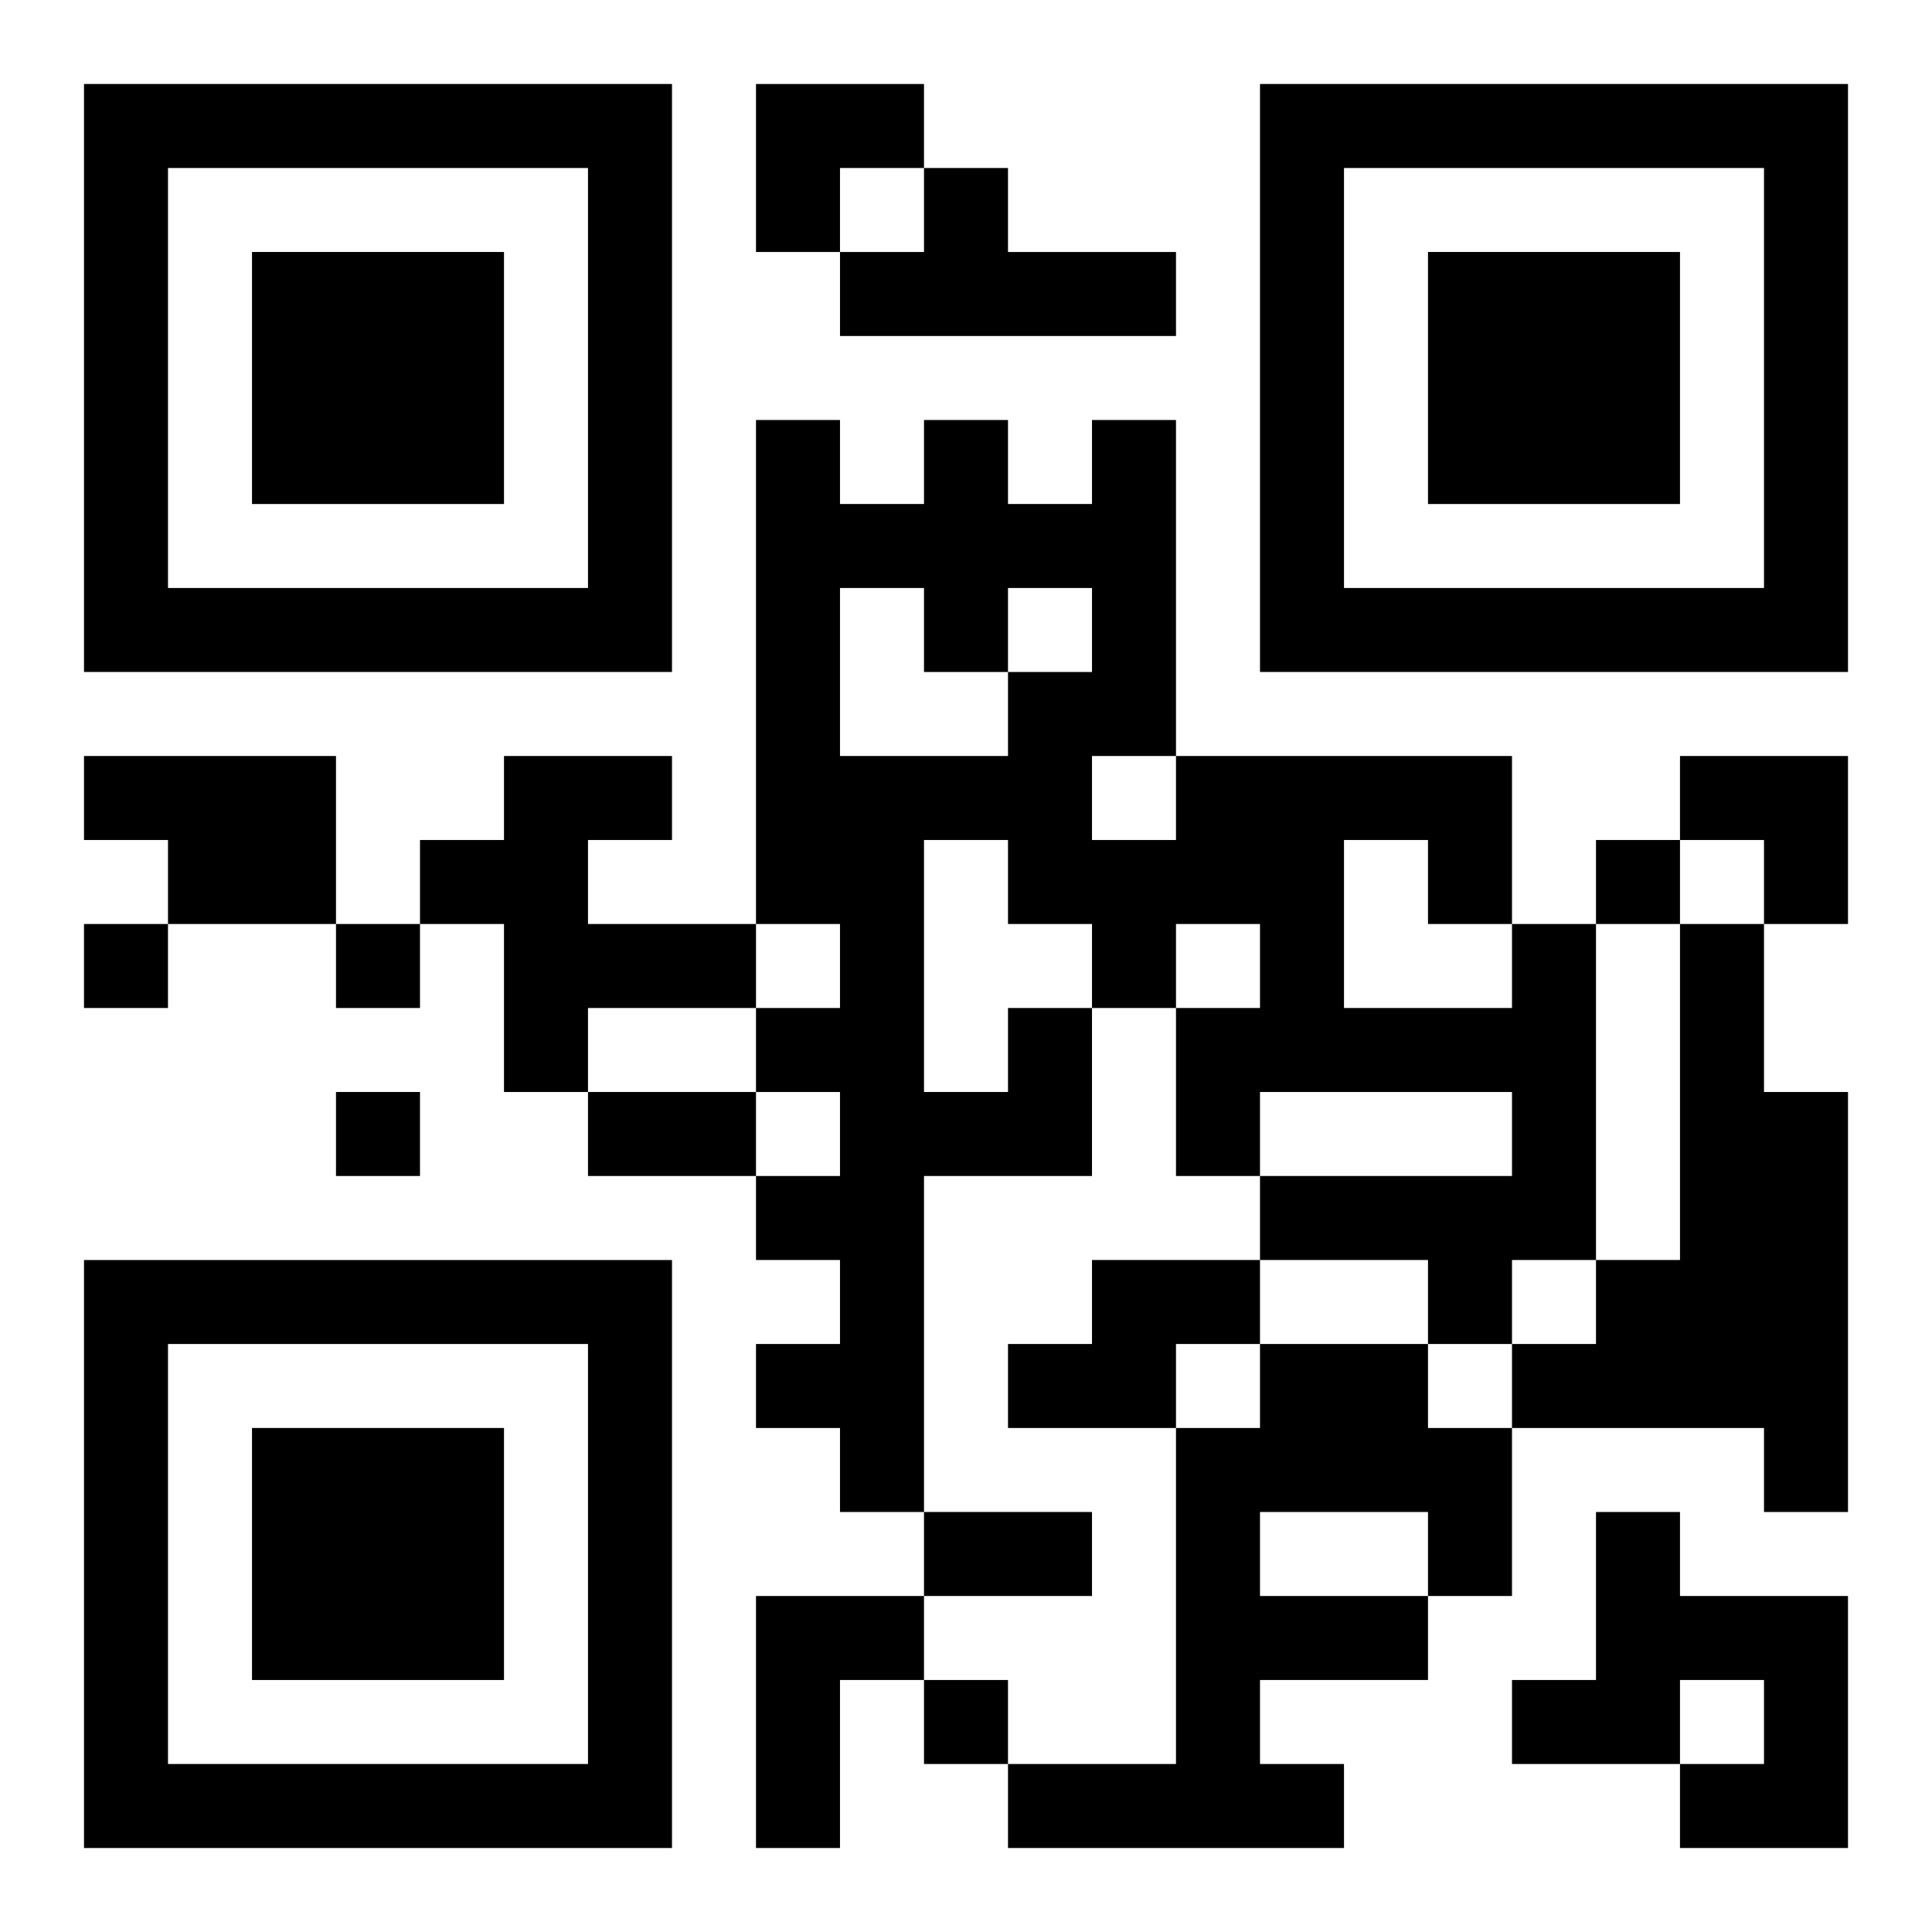
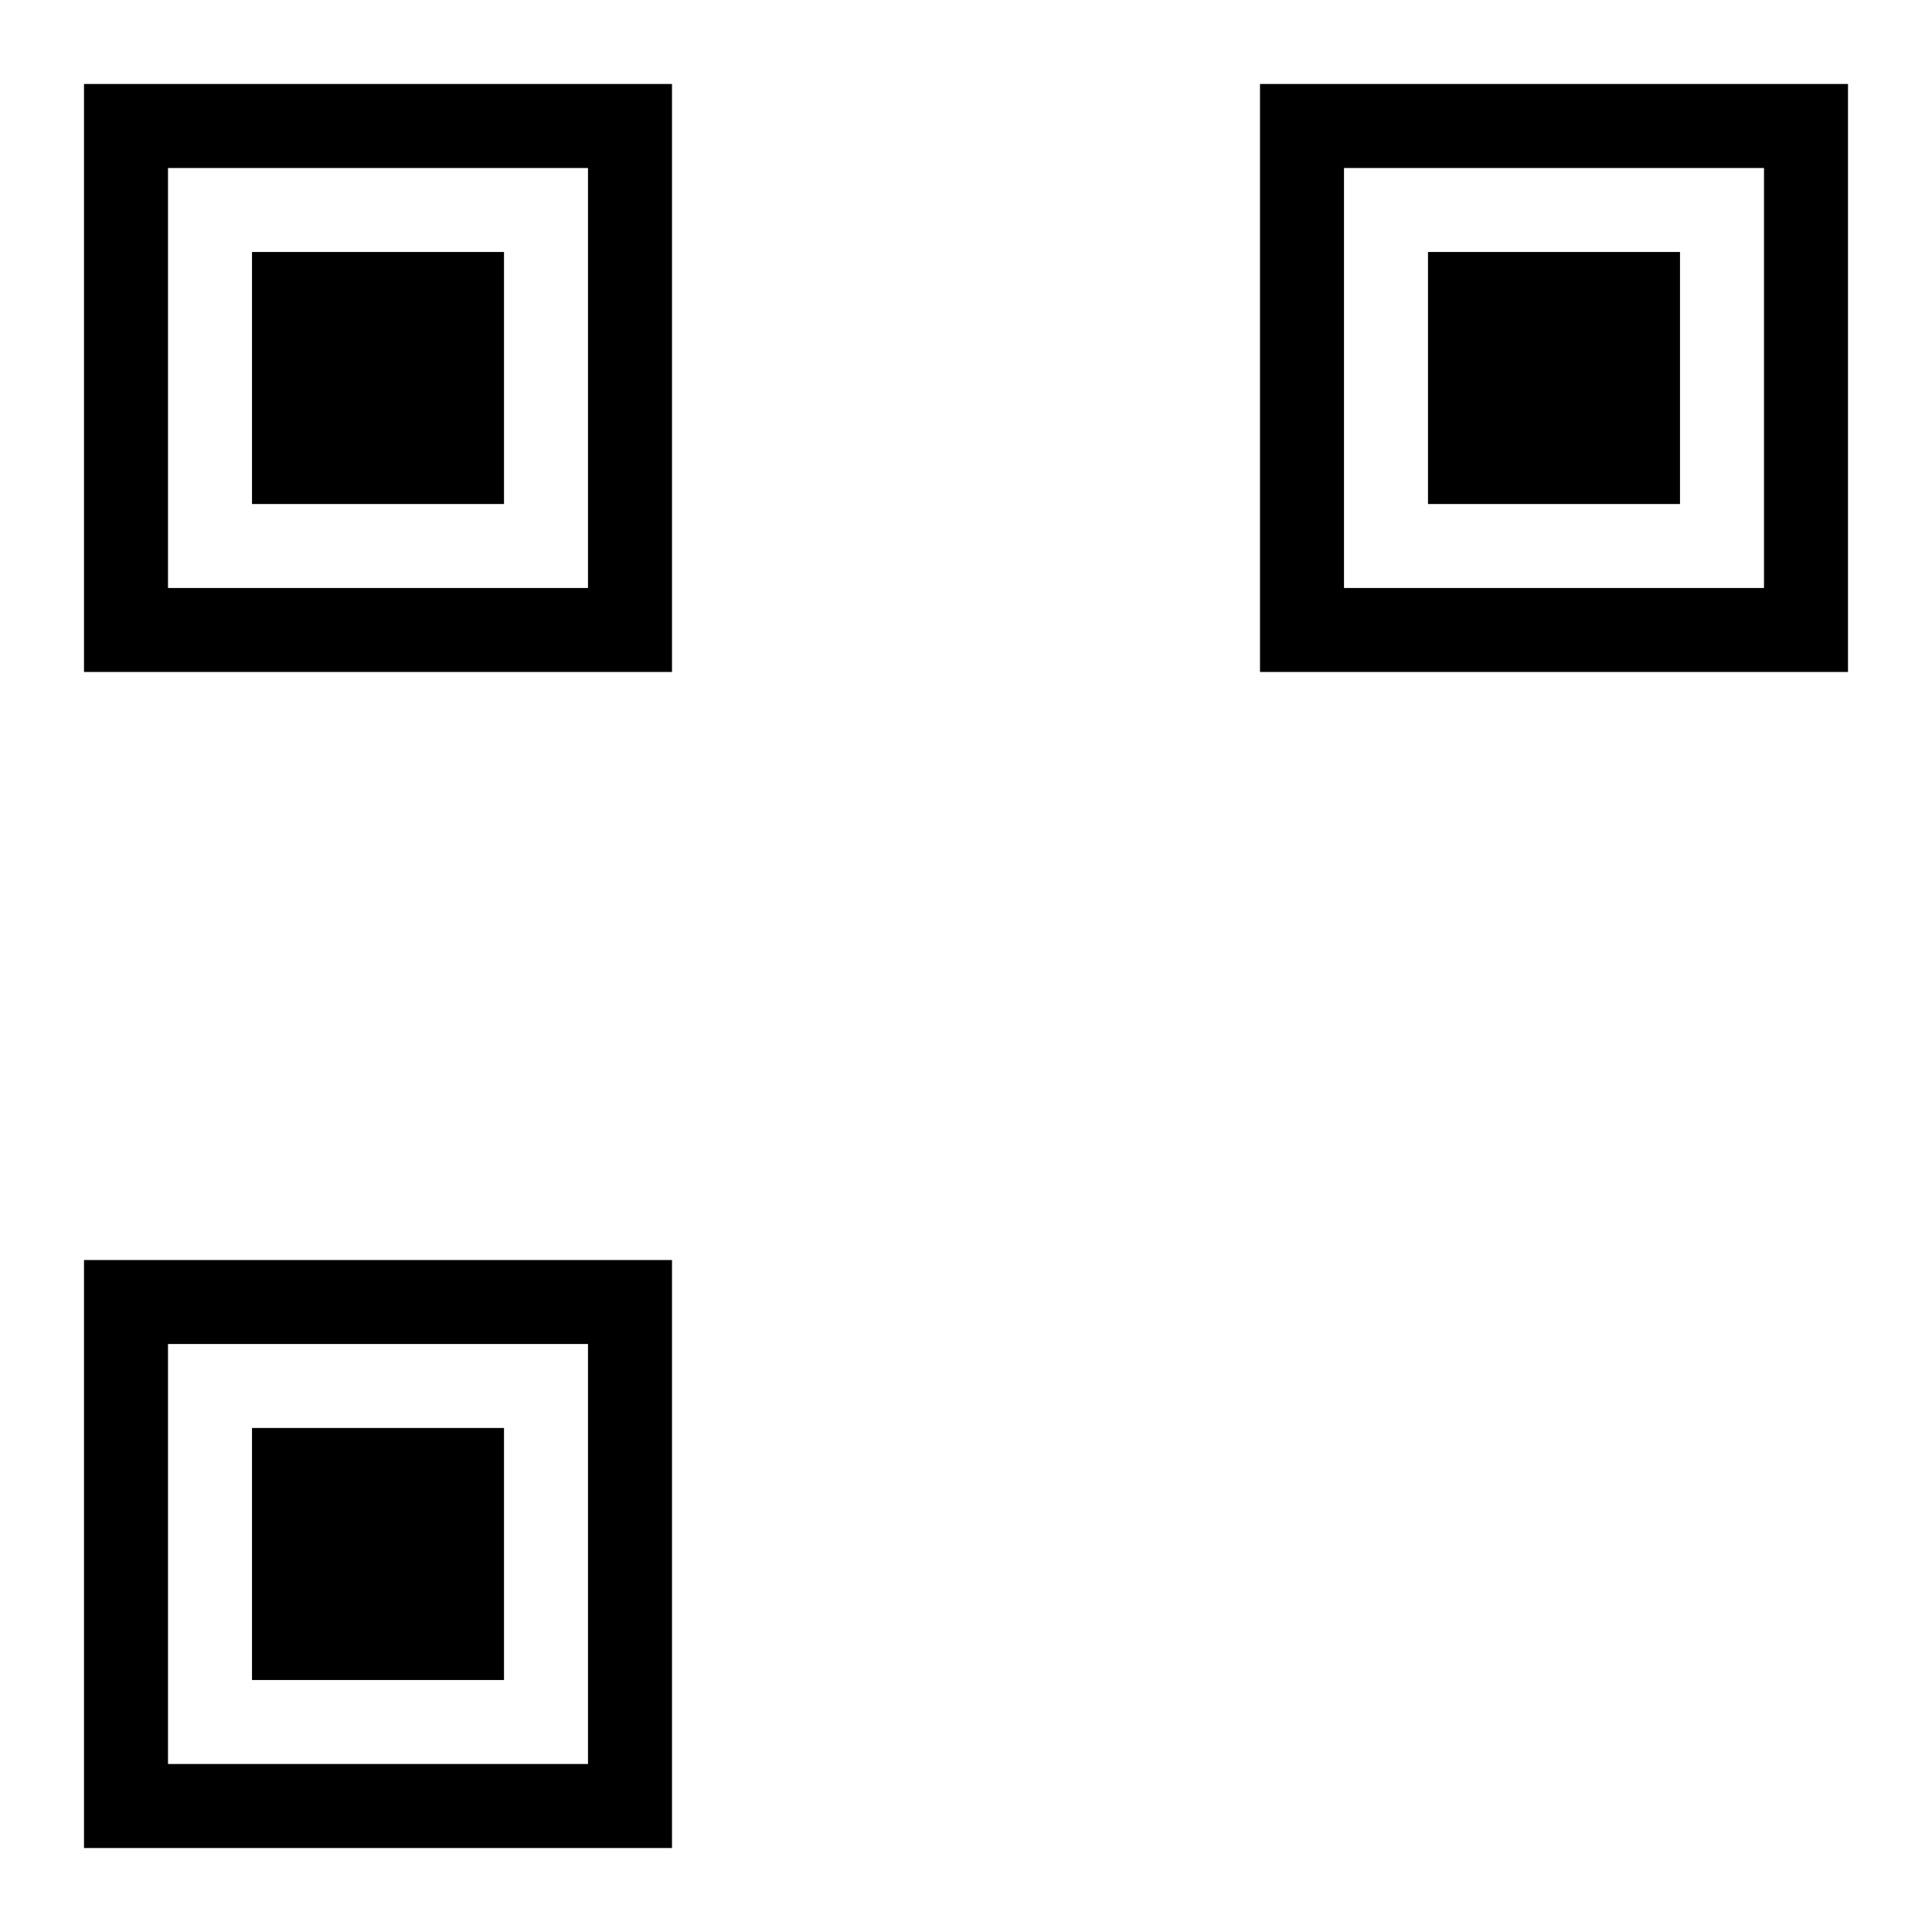
<svg xmlns="http://www.w3.org/2000/svg" xmlns:xlink="http://www.w3.org/1999/xlink" width="250" height="250" baseProfile="full" version="1.1" viewBox="-1 -1 23 23">
  <symbol id="a">
-     <path d="m0 7v7h7v-7h-7zm1 1h5v5h-5v-5zm1 1v3h3v-3h-3z" />
+     <path d="m0 7v7h7v-7h-7zm1 1h5v5h-5v-5m1 1v3h3v-3h-3z" />
  </symbol>
  <use y="-7" xlink:href="#a" />
  <use y="7" xlink:href="#a" />
  <use x="14" y="-7" xlink:href="#a" />
-   <path d="m10 1h1v1h2v1h-4v-1h1v-1m-10 7h3v2h-2v-1h-1v-1m5 0h2v1h-1v1h2v1h-2v1h-1v-2h-1v-1h1v-1m14 2h1v2h1v5h-1v-1h-3v-1h1v-1h1v-4m-8 1h1v2h-2v4h-1v-1h-1v-1h1v-1h-1v-1h1v-1h-1v-1h1v-1h-1v-6h1v1h1v-1h1v1h1v-1h1v4h4v2h1v4h-1v1h-1v-1h-2v-1h3v-1h-3v1h-1v-2h1v-1h-1v1h-1v-1h-1v-1h-1v3h1v-1m4-2v2h2v-1h-1v-1h-1m-6-3v2h2v-1h1v-1h-1v1h-1v-1h-1m3 2v1h1v-1h-1m0 6h2v1h-1v1h-2v-1h1v-1m2 1h2v1h1v2h-1v1h-2v1h1v1h-4v-1h2v-4h1v-1m0 2v1h2v-1h-2m4 0h1v1h2v3h-2v-1h1v-1h-1v1h-2v-1h1v-2m-10 1h2v1h-1v2h-1v-3m10-9v1h1v-1h-1m-18 1v1h1v-1h-1m3 0v1h1v-1h-1m0 2v1h1v-1h-1m7 7v1h1v-1h-1m-4-7h2v1h-2v-1m4 5h2v1h-2v-1m-2-17h2v1h-1v1h-1zm11 8h2v2h-1v-1h-1z" />
</svg>